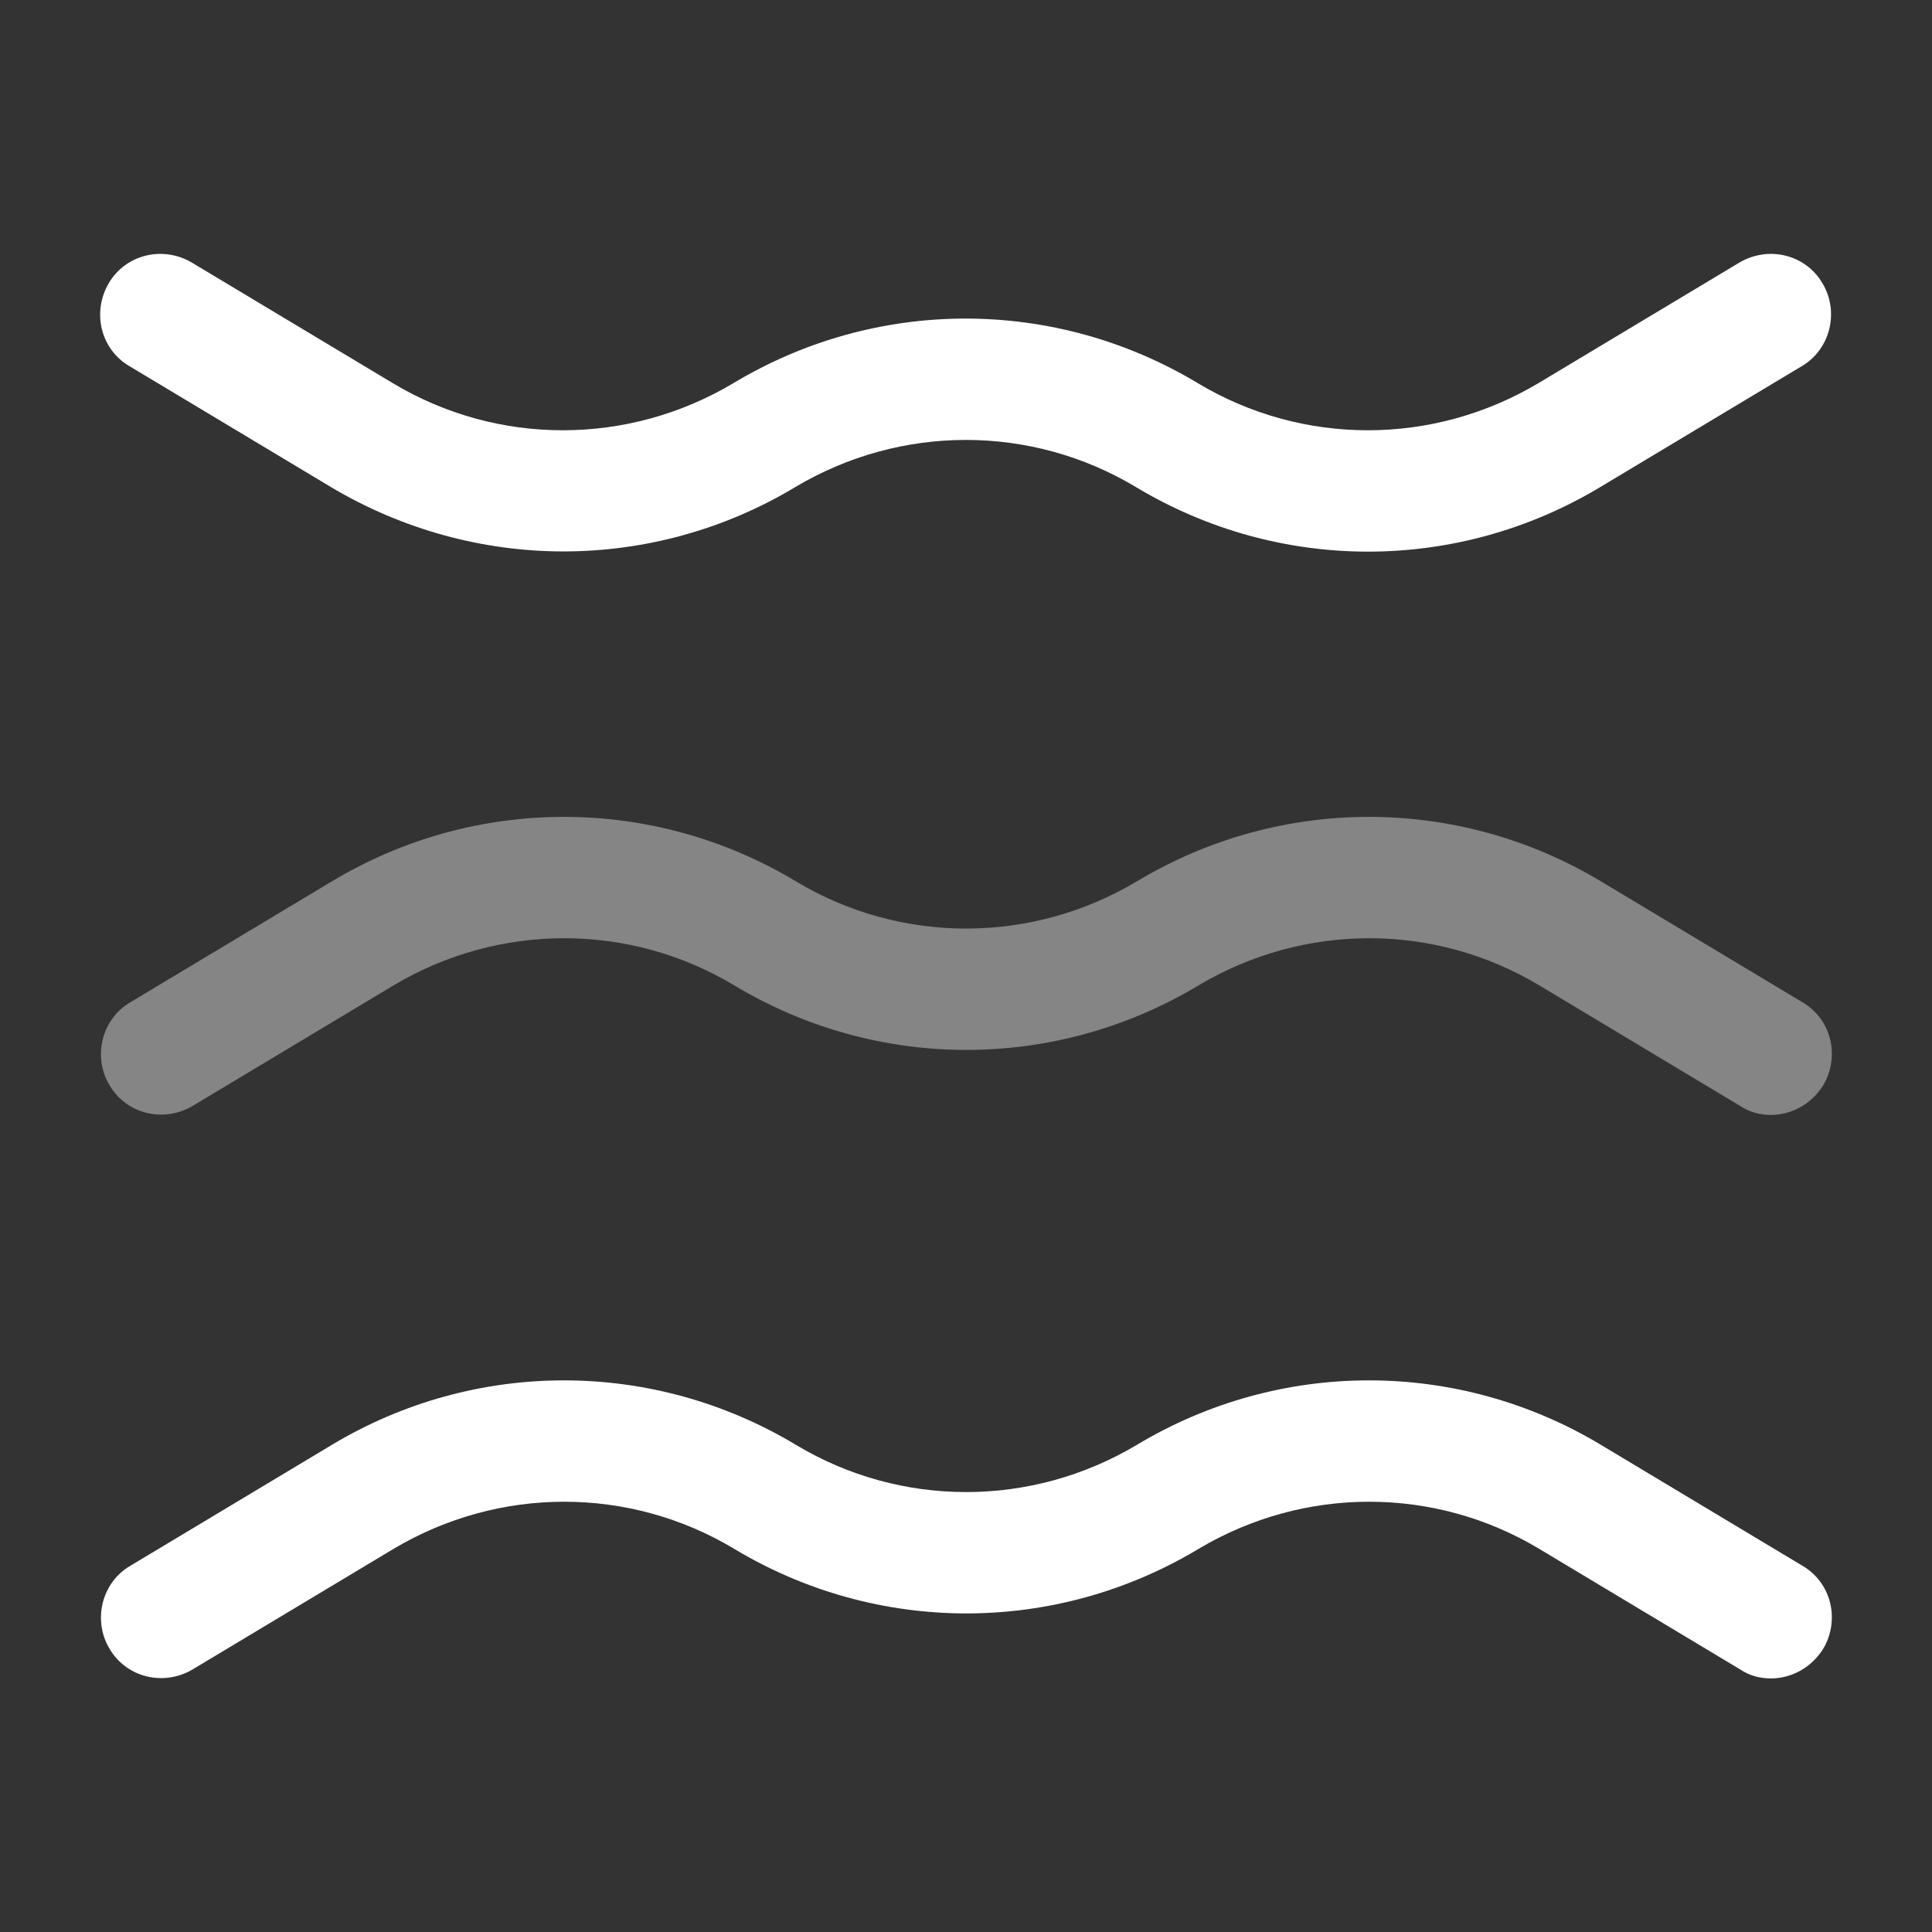
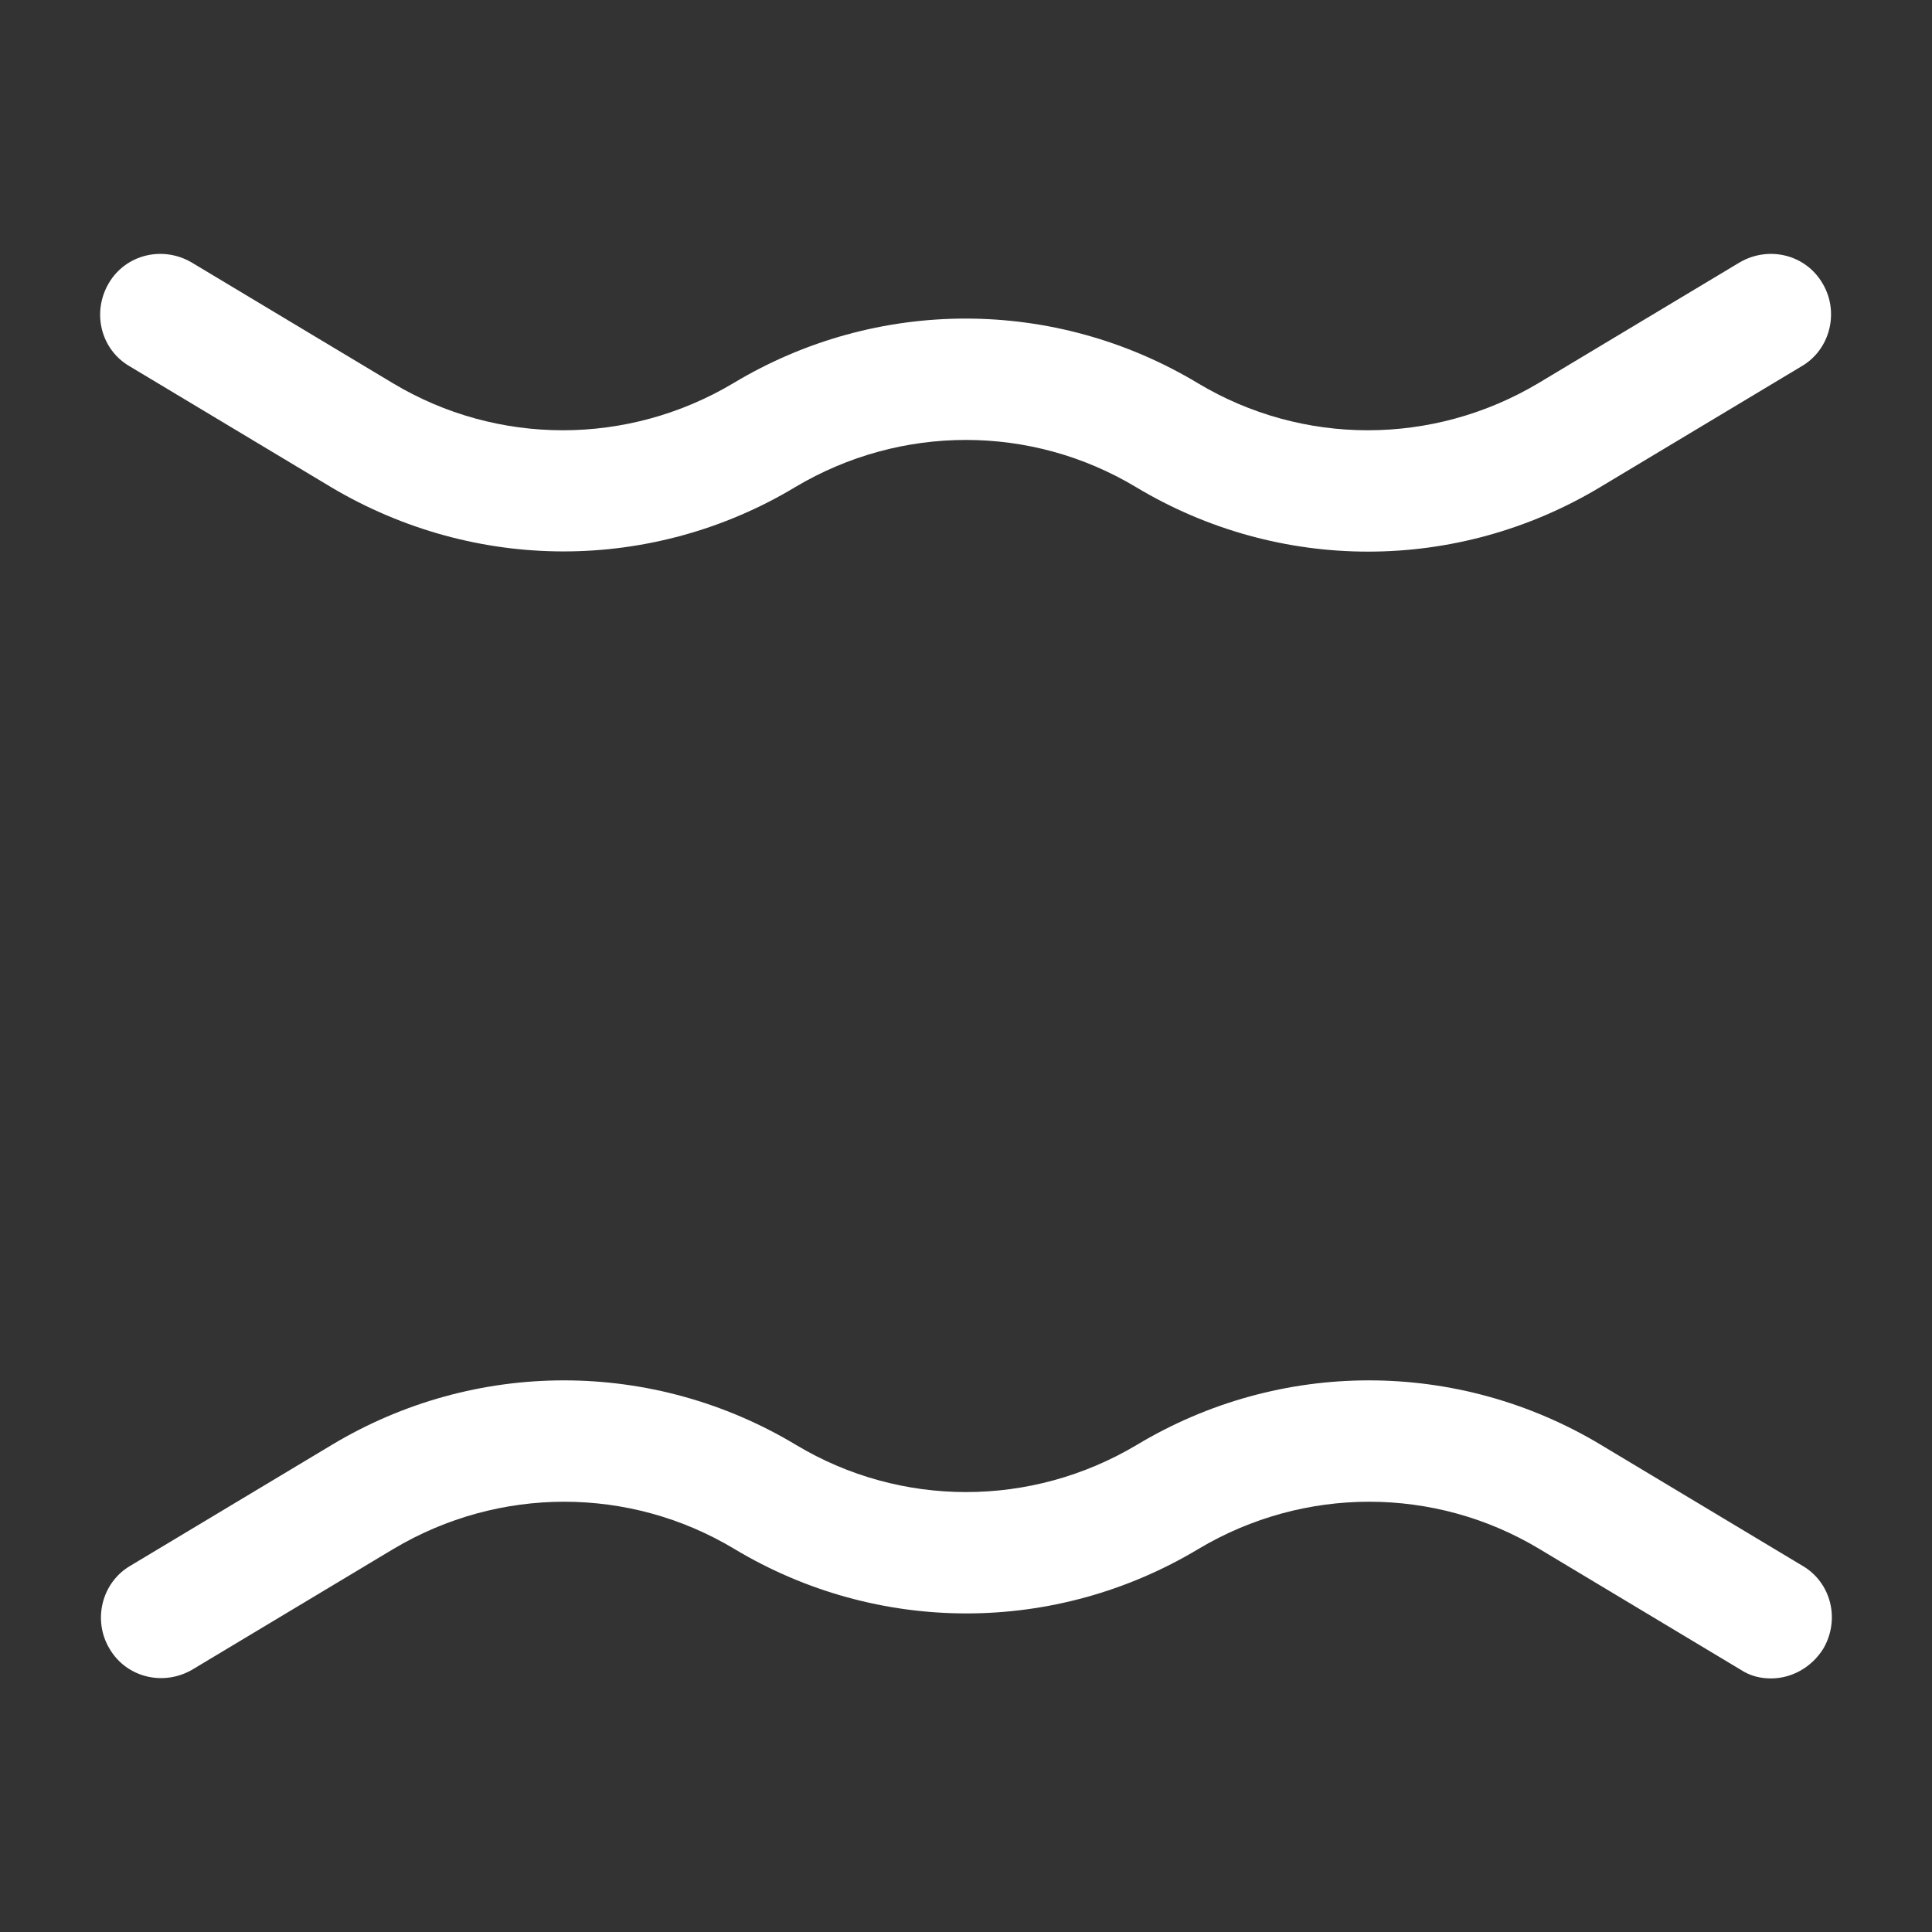
<svg xmlns="http://www.w3.org/2000/svg" width="48" height="48" viewBox="0 0 48 48" fill="none">
  <rect x="0" y="0" width="48" height="48" fill="#333333" stroke="none" />
  <g opacity="0.4">
-     <path d="M44 27.7C43.74 27.7 43.48 27.64 43.24 27.48L38.24 24.48C35.64 22.92 32.4 22.92 29.78 24.48C26.22 26.62 21.8 26.62 18.24 24.48C15.64 22.92 12.4 22.92 9.78 24.48L4.78 27.48C4.06 27.9 3.14 27.68 2.72 26.96C2.3 26.26 2.52 25.32 3.24 24.9L8.24 21.9C11.8 19.76 16.22 19.76 19.78 21.9C22.38 23.46 25.62 23.46 28.24 21.9C31.8 19.76 36.22 19.76 39.78 21.9L44.78 24.9C45.5 25.32 45.72 26.24 45.3 26.96C45 27.44 44.5 27.7 44 27.7Z" fill="white" />
-   </g>
+     </g>
  <path d="M14 13.7C12 13.7 10 13.16 8.22 12.1L3.22 9.1C2.5 8.68 2.28 7.76 2.7 7.04C3.12 6.32 4.04 6.1 4.76 6.52L9.76 9.52C12.36 11.08 15.6 11.08 18.22 9.52C21.78 7.38 26.2 7.38 29.76 9.52C32.36 11.08 35.6 11.08 38.22 9.52L43.22 6.52C43.94 6.1 44.86 6.32 45.28 7.04C45.7 7.74 45.48 8.68 44.76 9.1L39.76 12.1C36.2 14.24 31.78 14.24 28.22 12.1C25.62 10.54 22.38 10.54 19.76 12.1C18 13.16 16 13.7 14 13.7Z" fill="white" />
  <path d="M44 41.7C43.74 41.7 43.48 41.64 43.24 41.48L38.24 38.48C35.64 36.92 32.4 36.92 29.78 38.48C26.22 40.62 21.8 40.62 18.24 38.48C15.64 36.92 12.4 36.92 9.78 38.48L4.78 41.48C4.06 41.9 3.14 41.68 2.72 40.96C2.3 40.26 2.52 39.32 3.24 38.9L8.24 35.9C11.8 33.76 16.22 33.76 19.78 35.9C22.38 37.46 25.62 37.46 28.24 35.9C31.8 33.76 36.22 33.76 39.78 35.9L44.78 38.9C45.5 39.32 45.72 40.24 45.3 40.96C45 41.44 44.5 41.7 44 41.7Z" fill="white" />
</svg>